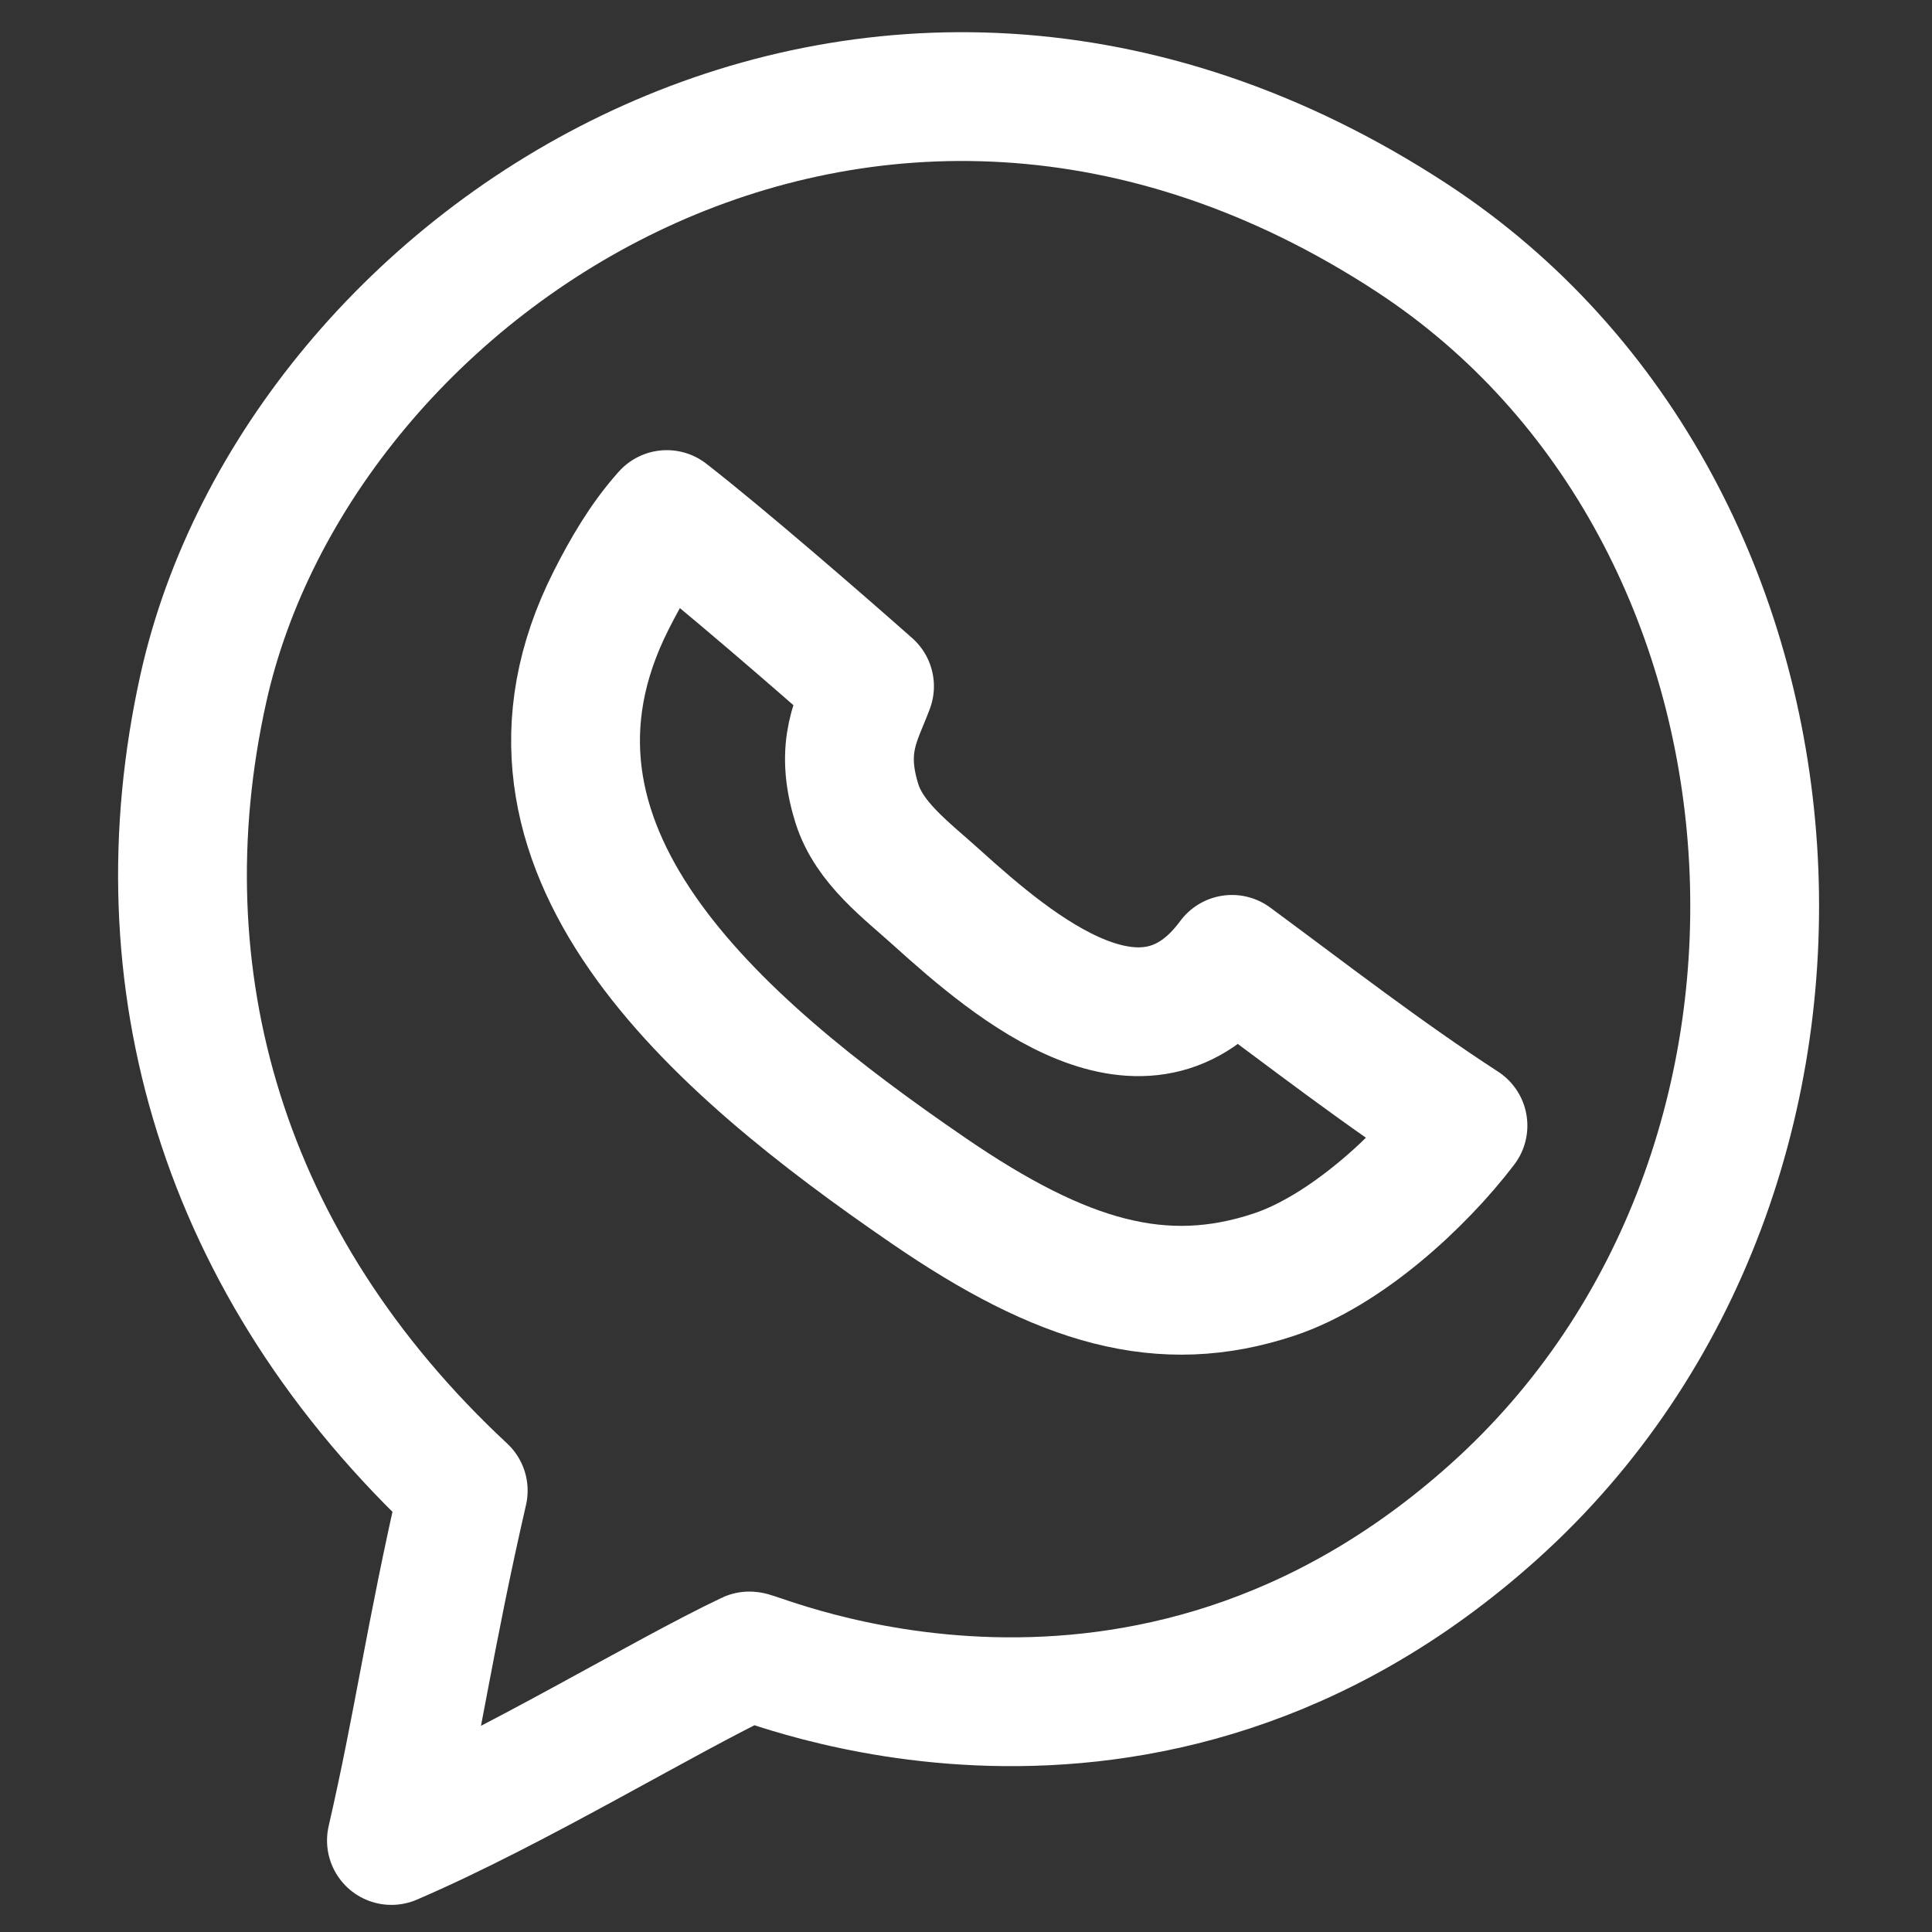
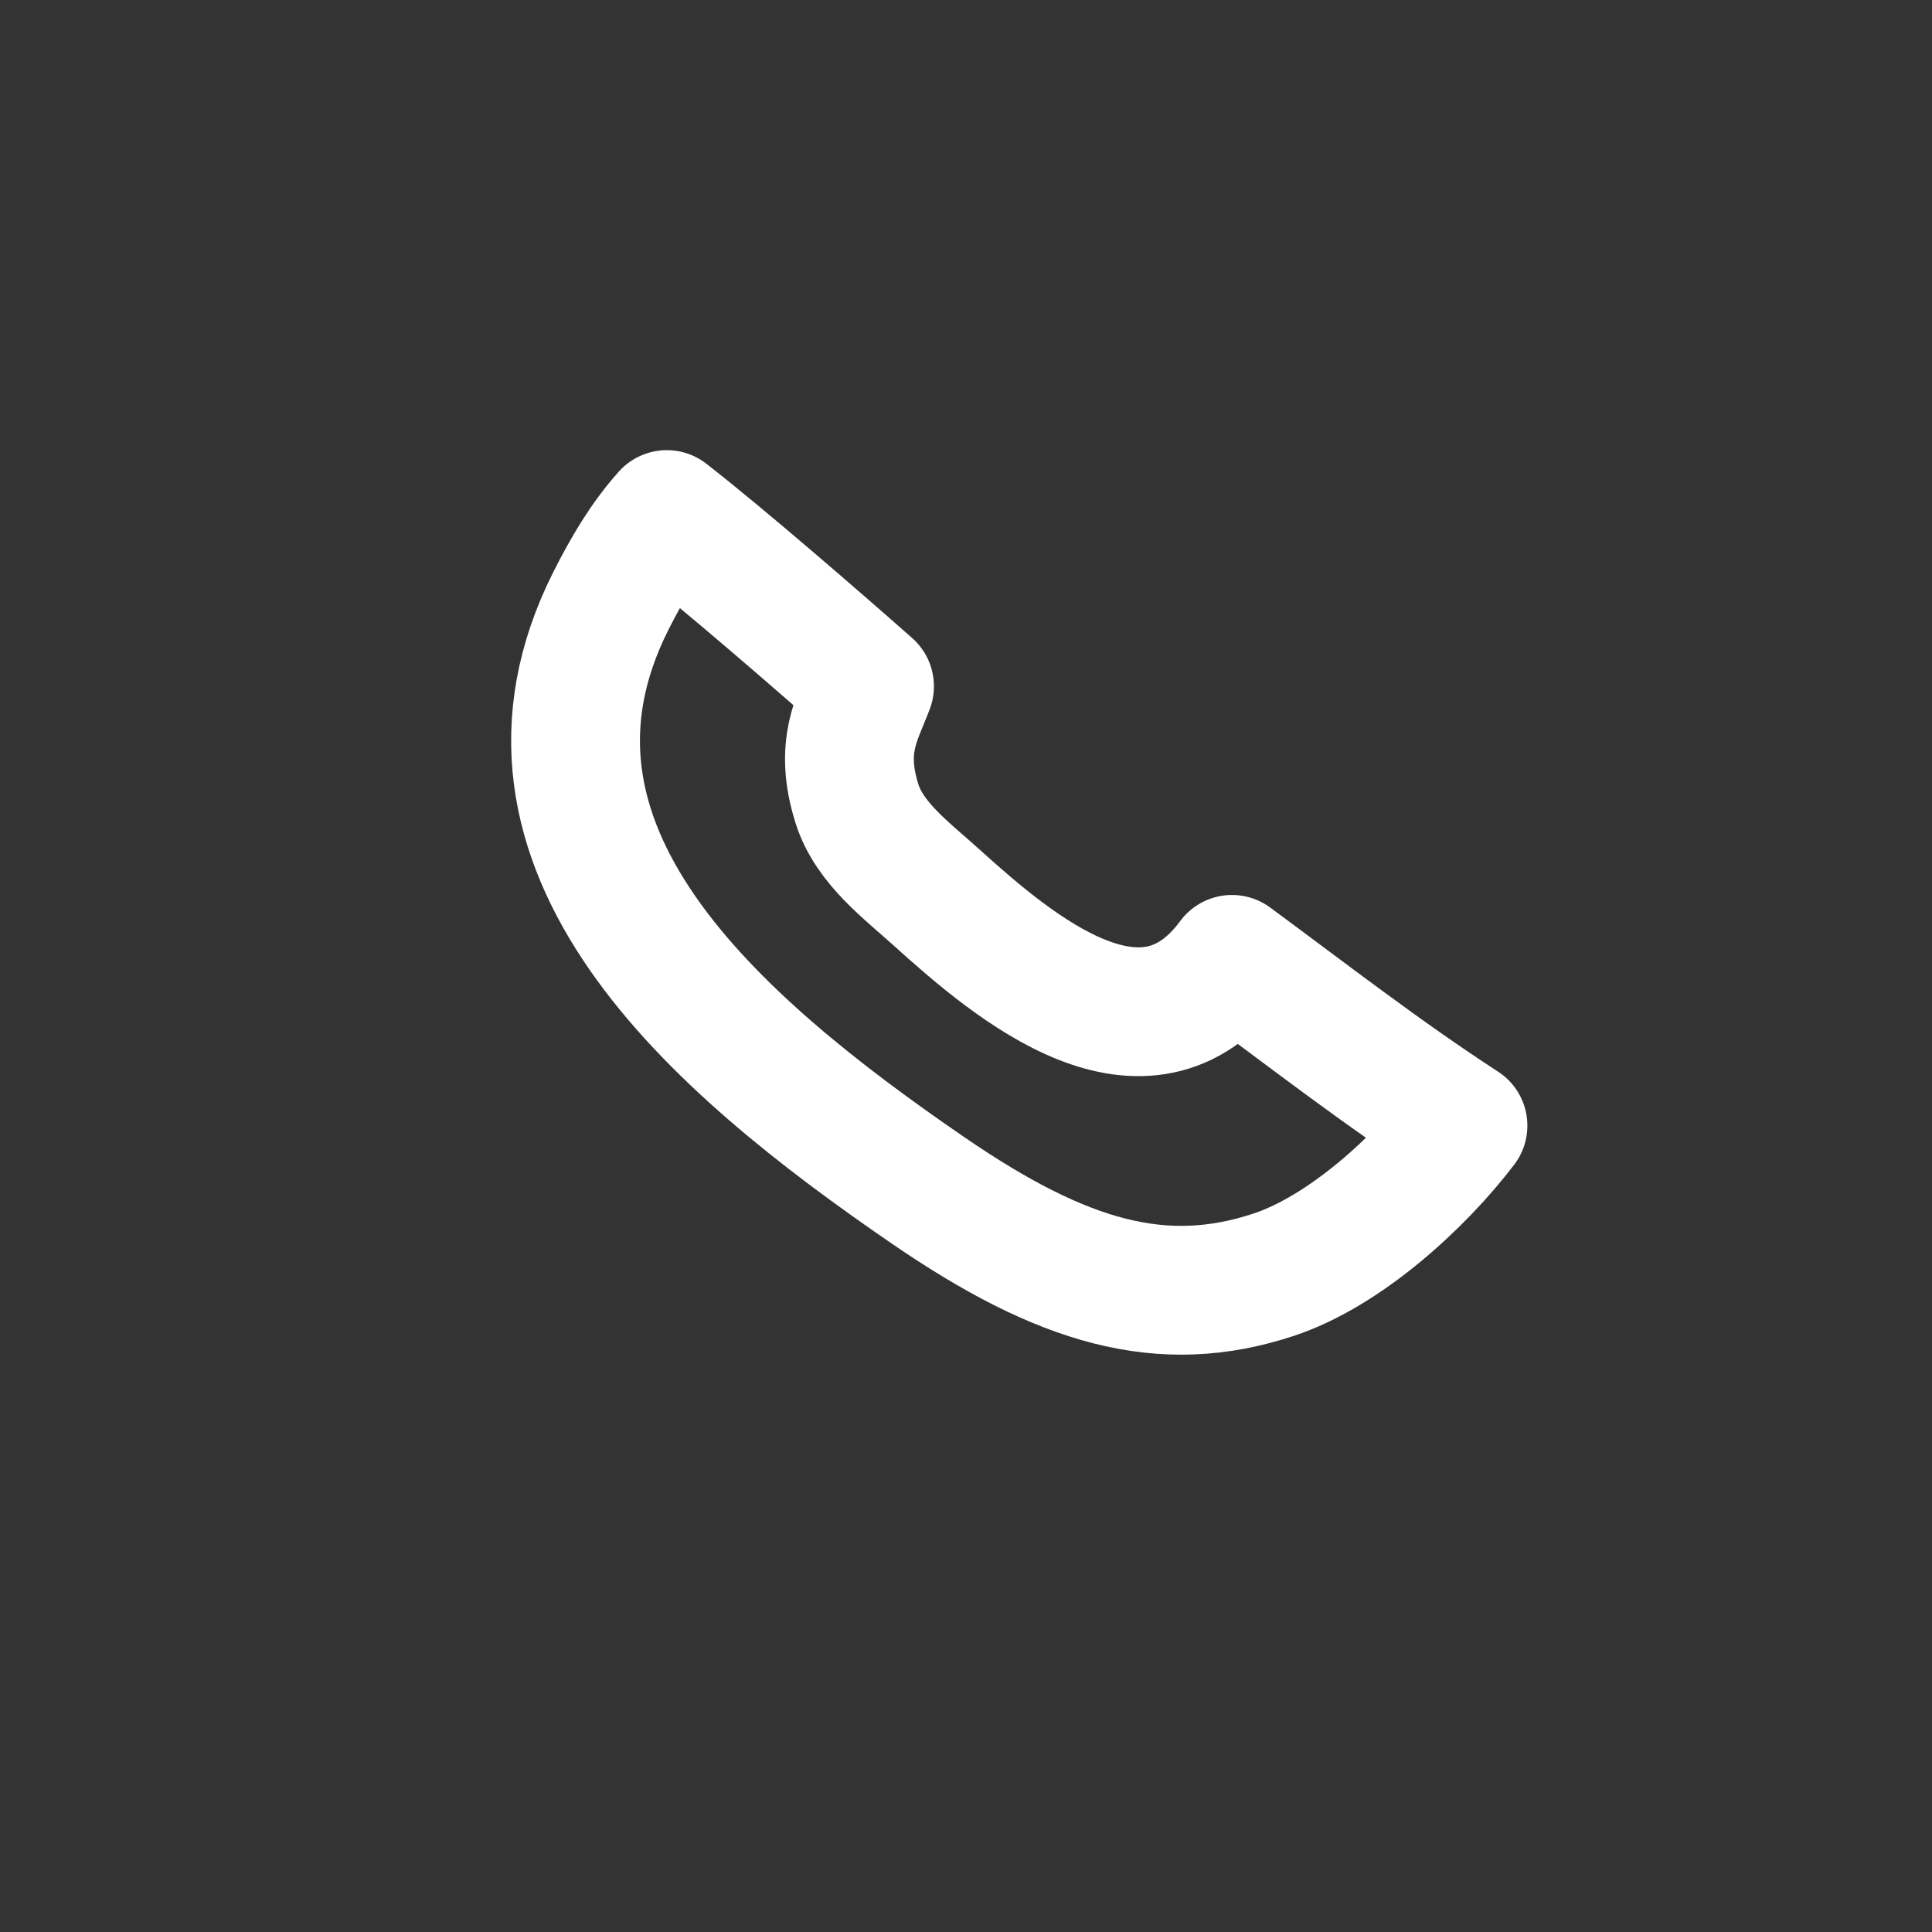
<svg xmlns="http://www.w3.org/2000/svg" width="30" height="30" viewBox="0 0 30 30" fill="none">
  <rect x="0" y="0" width="30" height="30" fill="#333333" stroke="none" />
-   <path fill-rule="evenodd" clip-rule="evenodd" d="M21.92 3.691C13.497 -1.815 4.639 4.002 3.156 10.697C2.166 15.168 3.44 19.651 7.193 23.146C6.662 25.459 6.503 26.731 6.078 28.579C7.999 27.753 10.271 26.363 11.635 25.714C11.717 25.675 17.73 28.386 23.201 23.469C29.108 18.16 28.432 7.949 21.92 3.691Z" stroke="white" stroke-width="2" stroke-miterlimit="1.5" stroke-linecap="round" stroke-linejoin="round" />
  <path fill-rule="evenodd" clip-rule="evenodd" d="M22.717 17.479C22.047 18.358 20.887 19.424 19.785 19.791C18.046 20.37 16.494 19.913 14.415 18.487C11.078 16.199 7.553 13.158 9.488 9.326C9.728 8.851 9.997 8.389 10.354 7.99C11.201 8.649 12.697 9.945 13.502 10.657C13.314 11.156 13.028 11.586 13.305 12.474C13.498 13.092 14.078 13.515 14.544 13.937C15.77 15.046 17.779 16.73 19.13 14.897C20.324 15.778 21.473 16.671 22.717 17.479Z" stroke="white" stroke-width="2" stroke-miterlimit="1.5" stroke-linecap="round" stroke-linejoin="round" />
</svg>